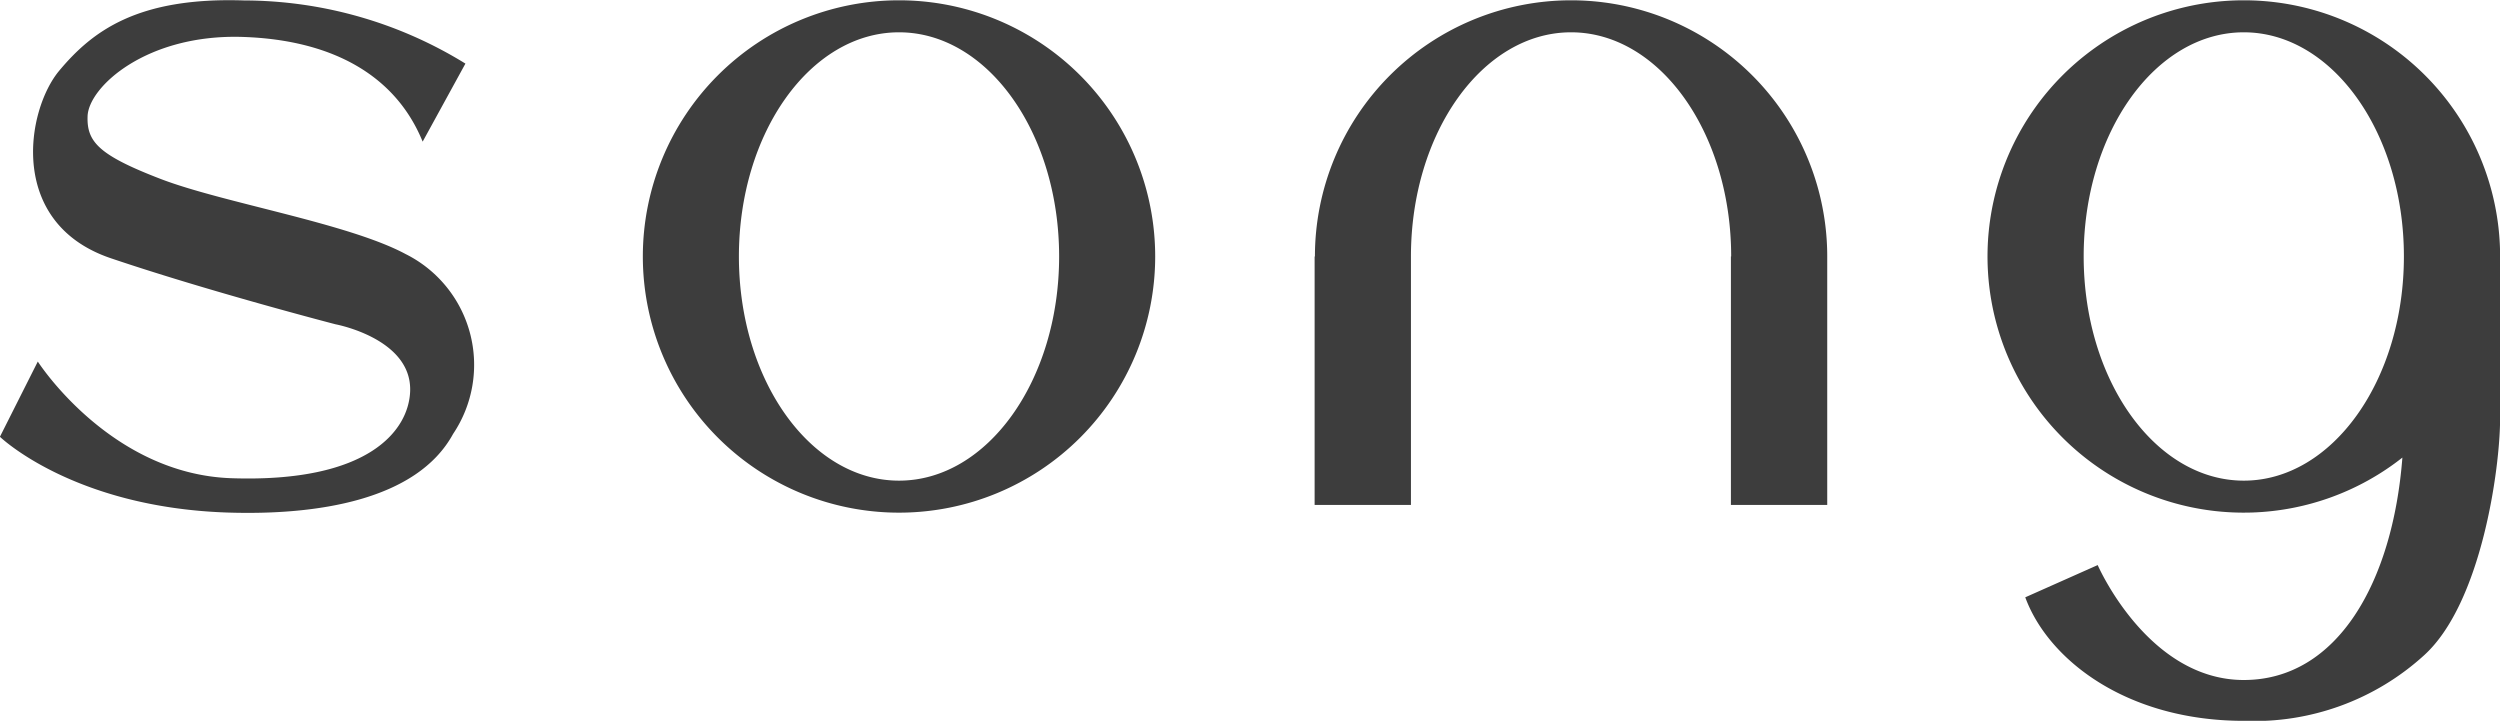
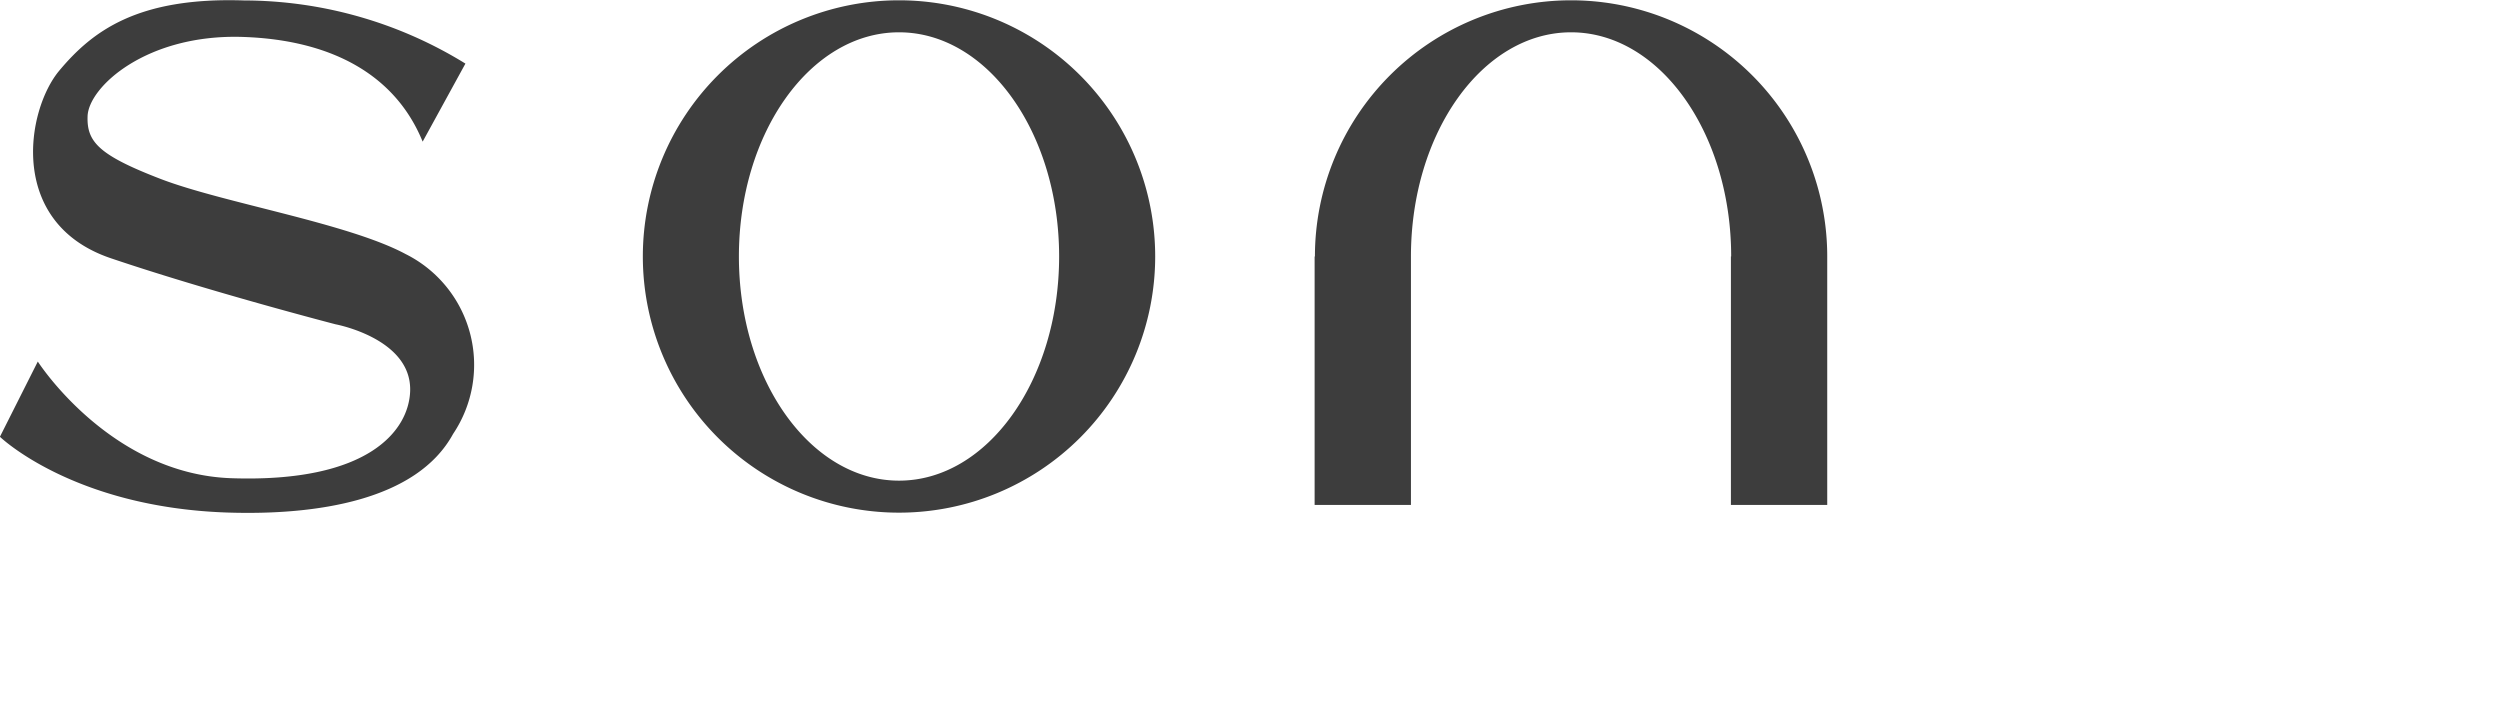
<svg xmlns="http://www.w3.org/2000/svg" width="66" height="19.029" viewBox="0 0 66 19.029">
  <g id="グループ_50" data-name="グループ 50" transform="translate(-13.173 -43.991)" style="isolation: isolate">
    <g id="グループ_51" data-name="グループ 51" transform="translate(13.173 43.991)">
      <path id="パス_5" data-name="パス 5" d="M48.326,132.3c-1.511-.818-4.831-1.356-6.478-1.989s-1.951-.986-1.929-1.655c.026-.777,1.563-2.178,4.1-2.094,2.409.08,4.046,1.048,4.746,2.764l1.129-2.06a11.159,11.159,0,0,0-5.843-1.667c-2.819-.094-4.01.814-4.88,1.854s-1.375,4.027,1.366,4.953c2.609.882,5.931,1.743,5.931,1.743s2.013.374,1.967,1.763c-.034,1.024-1.071,2.422-4.714,2.3-3.211-.106-5.116-3.08-5.116-3.08l-1,1.986s1.926,1.863,6,2c2.358.078,5.006-.319,5.964-2.076a3.27,3.27,0,0,0-1.242-4.742" transform="translate(-37.607 -125.587)" fill="#3d3d3d" />
-       <path id="パス_6" data-name="パス 6" d="M170,125.606a6.763,6.763,0,1,0,4.187,12.072c-.254,3.288-1.715,5.872-4.187,5.872-2.539,0-3.857-3.034-3.857-3.034l-1.912.851c.6,1.638,2.663,3.261,5.769,3.261a6.658,6.658,0,0,0,4.767-1.737c1.506-1.374,2-4.918,2-6.259v-4.262A6.763,6.763,0,0,0,170,125.606m0,12.681c-2.334,0-4.227-2.649-4.227-5.918s1.893-5.918,4.227-5.918,4.227,2.649,4.227,5.918-1.893,5.918-4.227,5.918" transform="translate(-110.764 -125.598)" fill="#3d3d3d" />
      <path id="パス_7" data-name="パス 7" d="M85,125.606a6.763,6.763,0,1,0,6.763,6.763A6.763,6.763,0,0,0,85,125.606m0,12.681c-2.334,0-4.227-2.649-4.227-5.918s1.893-5.918,4.227-5.918,4.227,2.649,4.227,5.918-1.893,5.918-4.227,5.918" transform="translate(-61.266 -125.598)" fill="#3d3d3d" />
      <path id="パス_8" data-name="パス 8" d="M127.471,125.606a6.763,6.763,0,0,0-6.763,6.763H120.7v6.56h2.543v-6.56c0-3.268,1.893-5.918,4.227-5.918s4.227,2.649,4.227,5.918h-.007v6.56h2.543v-6.56a6.763,6.763,0,0,0-6.763-6.763" transform="translate(-85.994 -125.598)" fill="#3d3d3d" />
    </g>
  </g>
</svg>